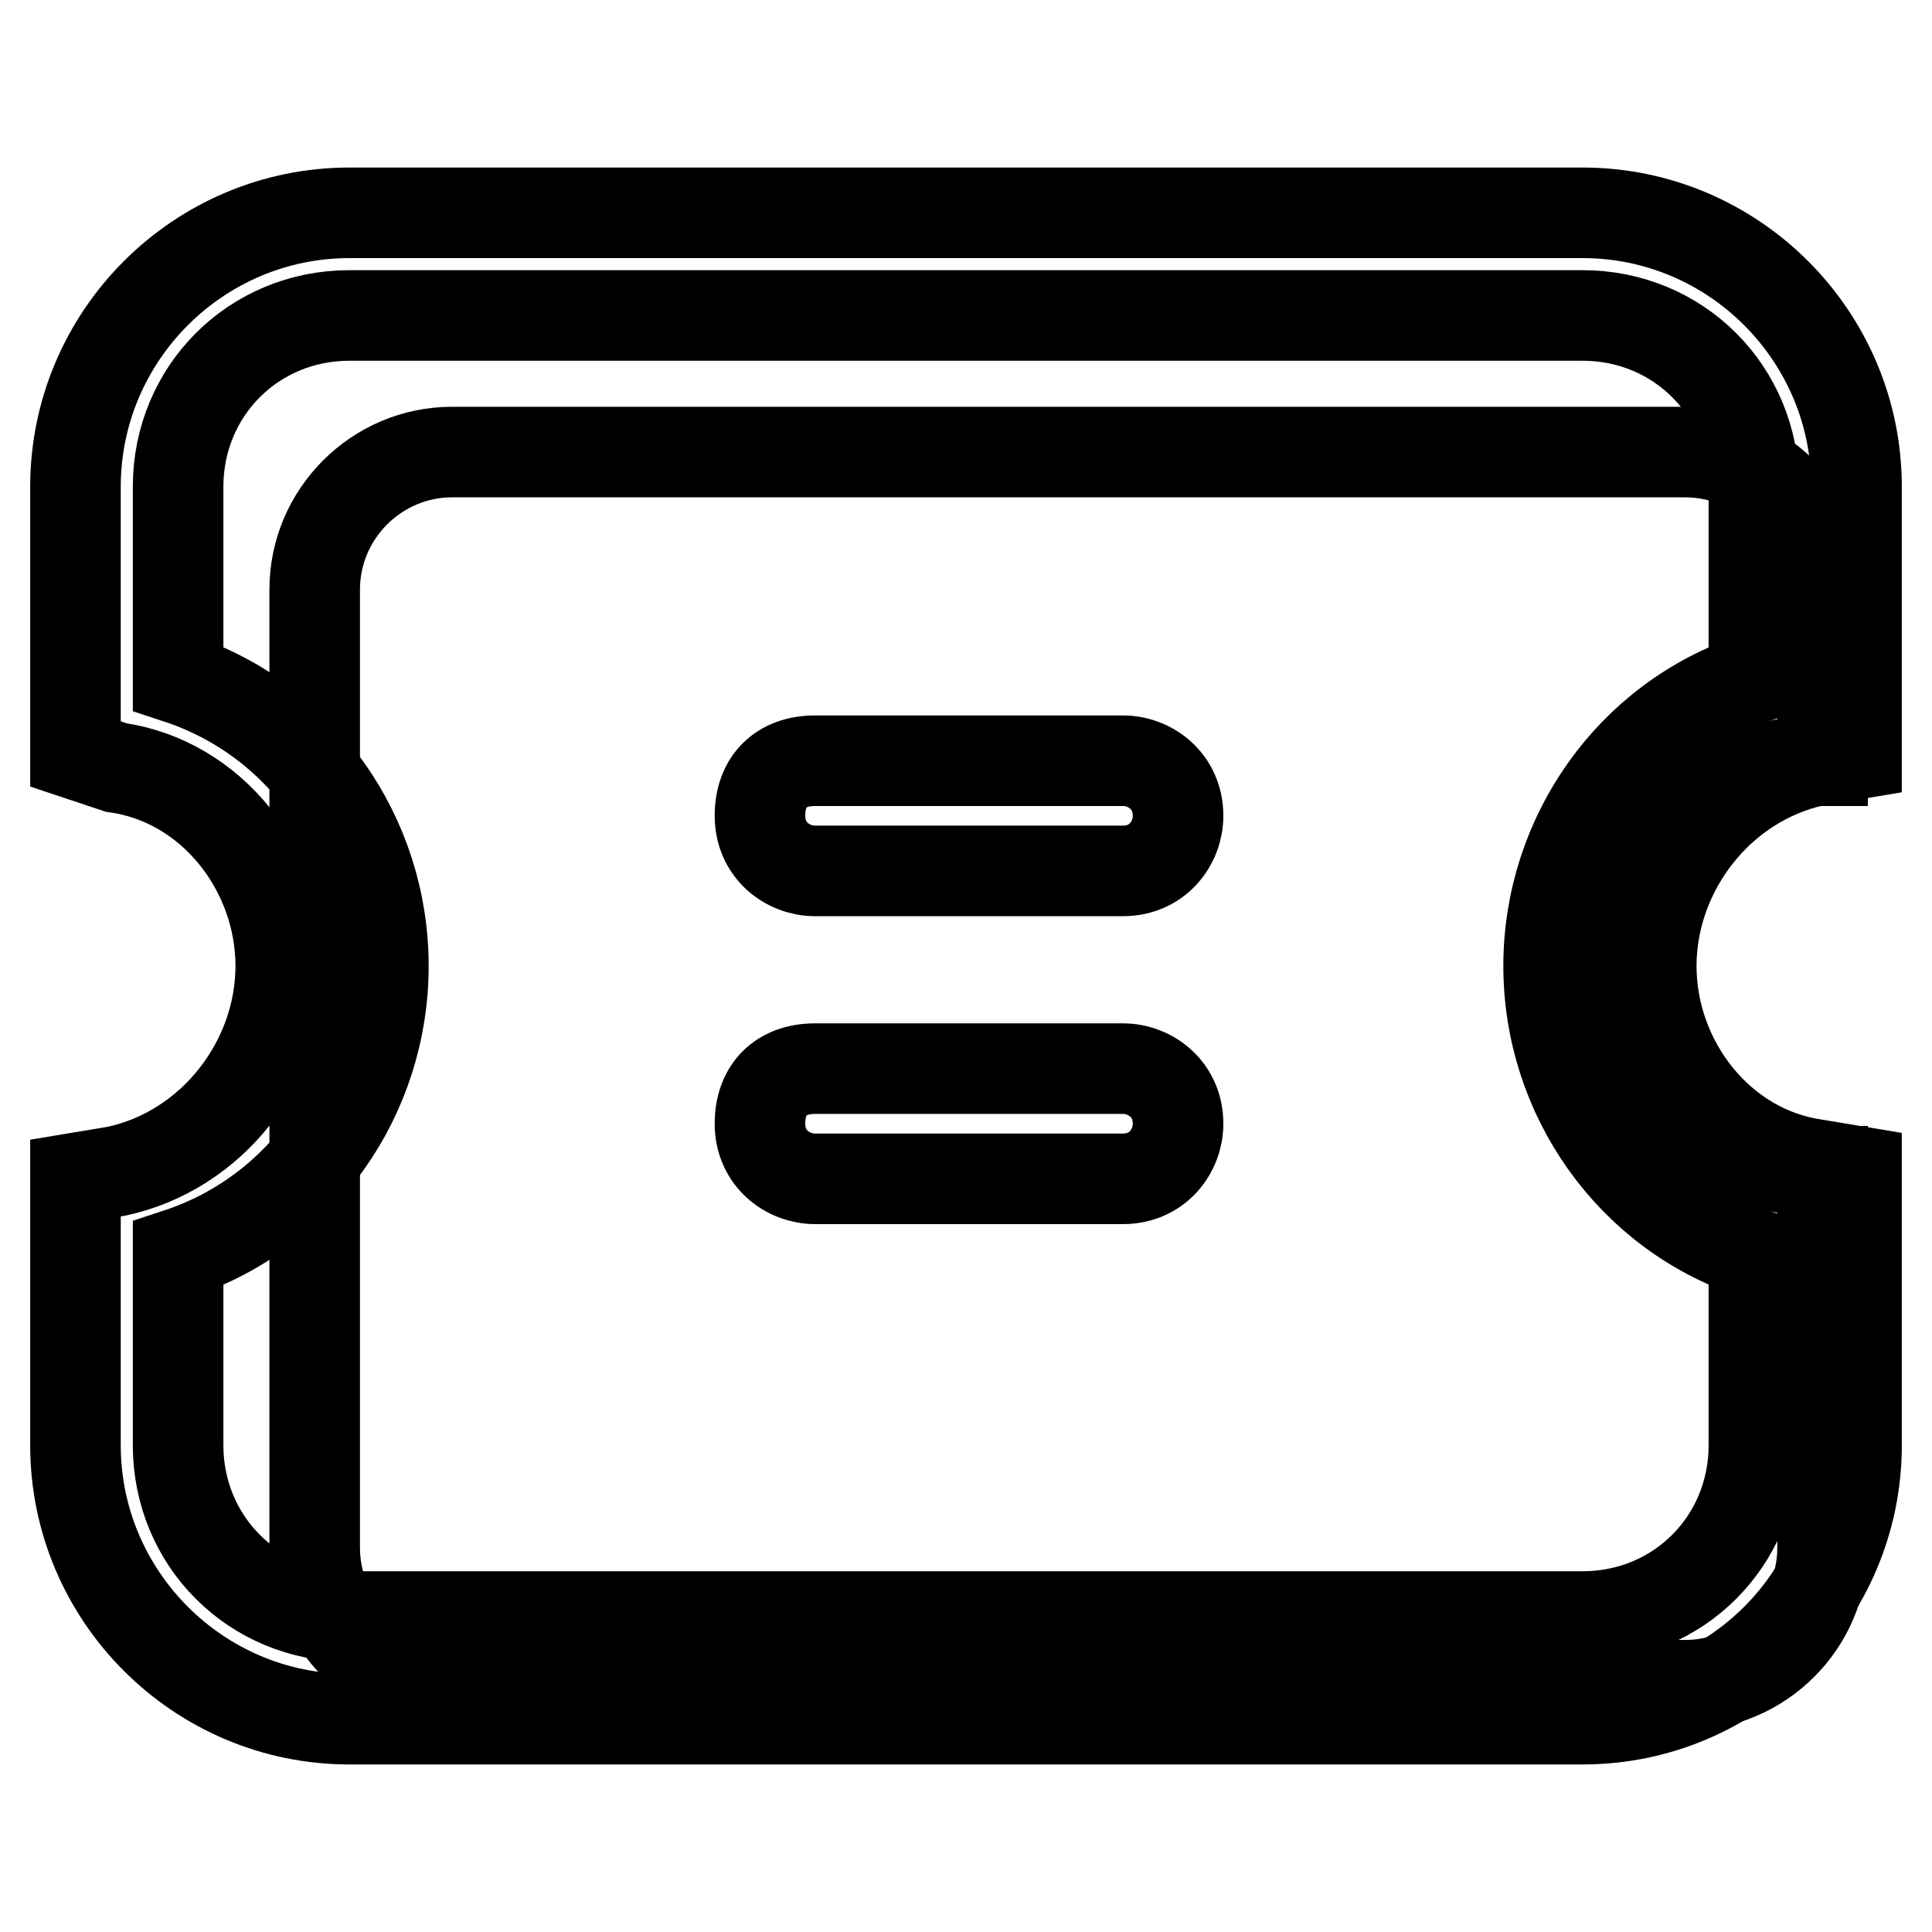
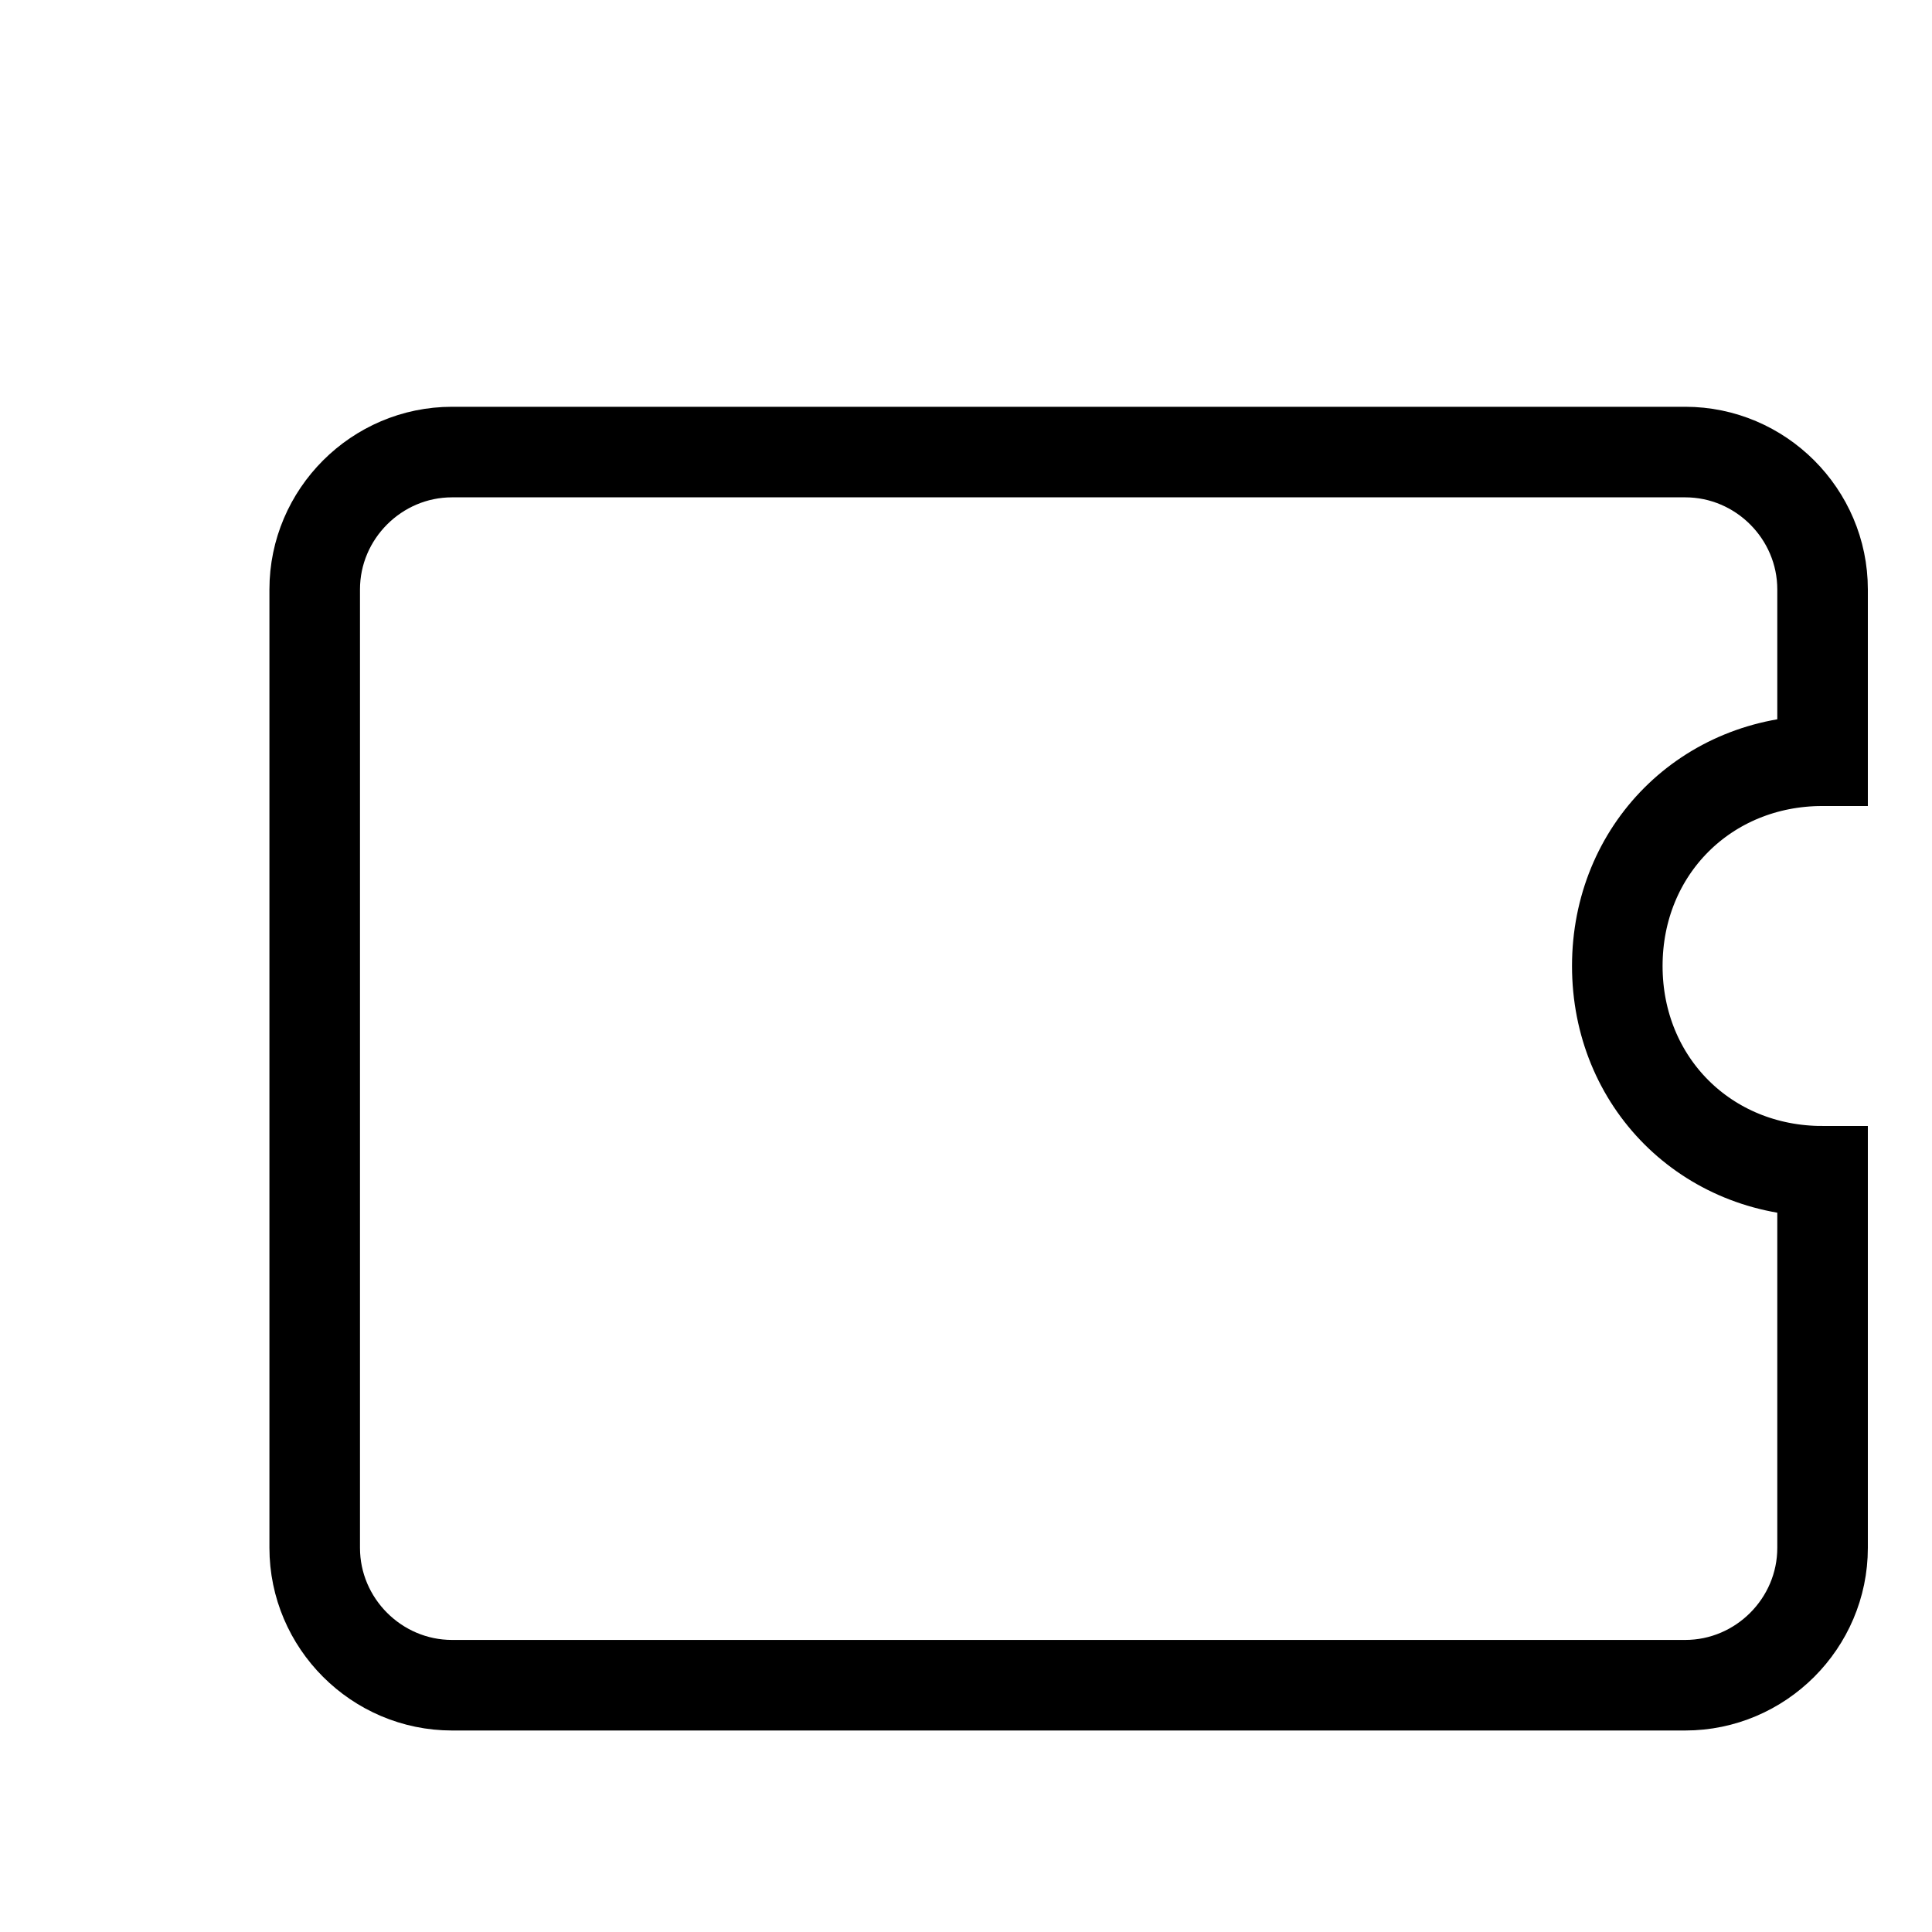
<svg xmlns="http://www.w3.org/2000/svg" version="1.1" x="0px" y="0px" viewBox="0 0 256 256" enable-background="new 0 0 256 256" xml:space="preserve">
  <g>
    <path stroke-width="12" fill-opacity="0" stroke="#000000" d="M241.5,100.8c-15.4,0-27.2,11.8-27.2,27.2c0,15.4,11.8,27.2,27.2,27.2v49.9c0,10-8.2,18.2-18.2,18.2H59.9 c-10,0-18.2-8.2-18.2-18.2V78.1c0-10,8.2-18.2,18.2-18.2h163.4c10,0,18.2,8.2,18.2,18.2V100.8z" />
-     <path stroke-width="12" fill-opacity="0" stroke="#000000" d="M209.7,227.8H46.3c-20,0-36.3-16.3-36.3-36.3v-35.4l5.4-0.9c12.7-2.7,21.8-14.5,21.8-27.2 s-9.1-24.5-21.8-26.3L10,99.9V64.5c0-20,16.3-36.3,36.3-36.3h163.4c20,0,36.3,16.3,36.3,36.3v35.4l-5.4,0.9 c-12.7,2.7-21.8,14.5-21.8,27.2s9.1,24.5,21.8,26.3l5.4,0.9v36.3C246,211.5,229.7,227.8,209.7,227.8L209.7,227.8z M23.6,166.1v25.4 c0,12.7,10,22.7,22.7,22.7h163.4c12.7,0,22.7-10,22.7-22.7v-25.4c-16.3-5.4-27.2-20.9-27.2-38.1c0-17.2,10.9-32.7,27.2-38.1V64.5 c0-12.7-10-22.7-22.7-22.7H46.3c-12.7,0-22.7,10-22.7,22.7v25.4C40,95.3,50.8,110.8,50.8,128C50.8,145.2,40,160.7,23.6,166.1z" />
-     <path stroke-width="12" fill-opacity="0" stroke="#000000" d="M108,100.8h40.8c3.6,0,7.3,2.7,7.3,7.3c0,3.6-2.7,7.3-7.3,7.3H108c-3.6,0-7.3-2.7-7.3-7.3 S103.5,100.8,108,100.8z M108,141.6h40.8c3.6,0,7.3,2.7,7.3,7.3c0,3.6-2.7,7.3-7.3,7.3H108c-3.6,0-7.3-2.7-7.3-7.3 S103.5,141.6,108,141.6z" />
  </g>
</svg>